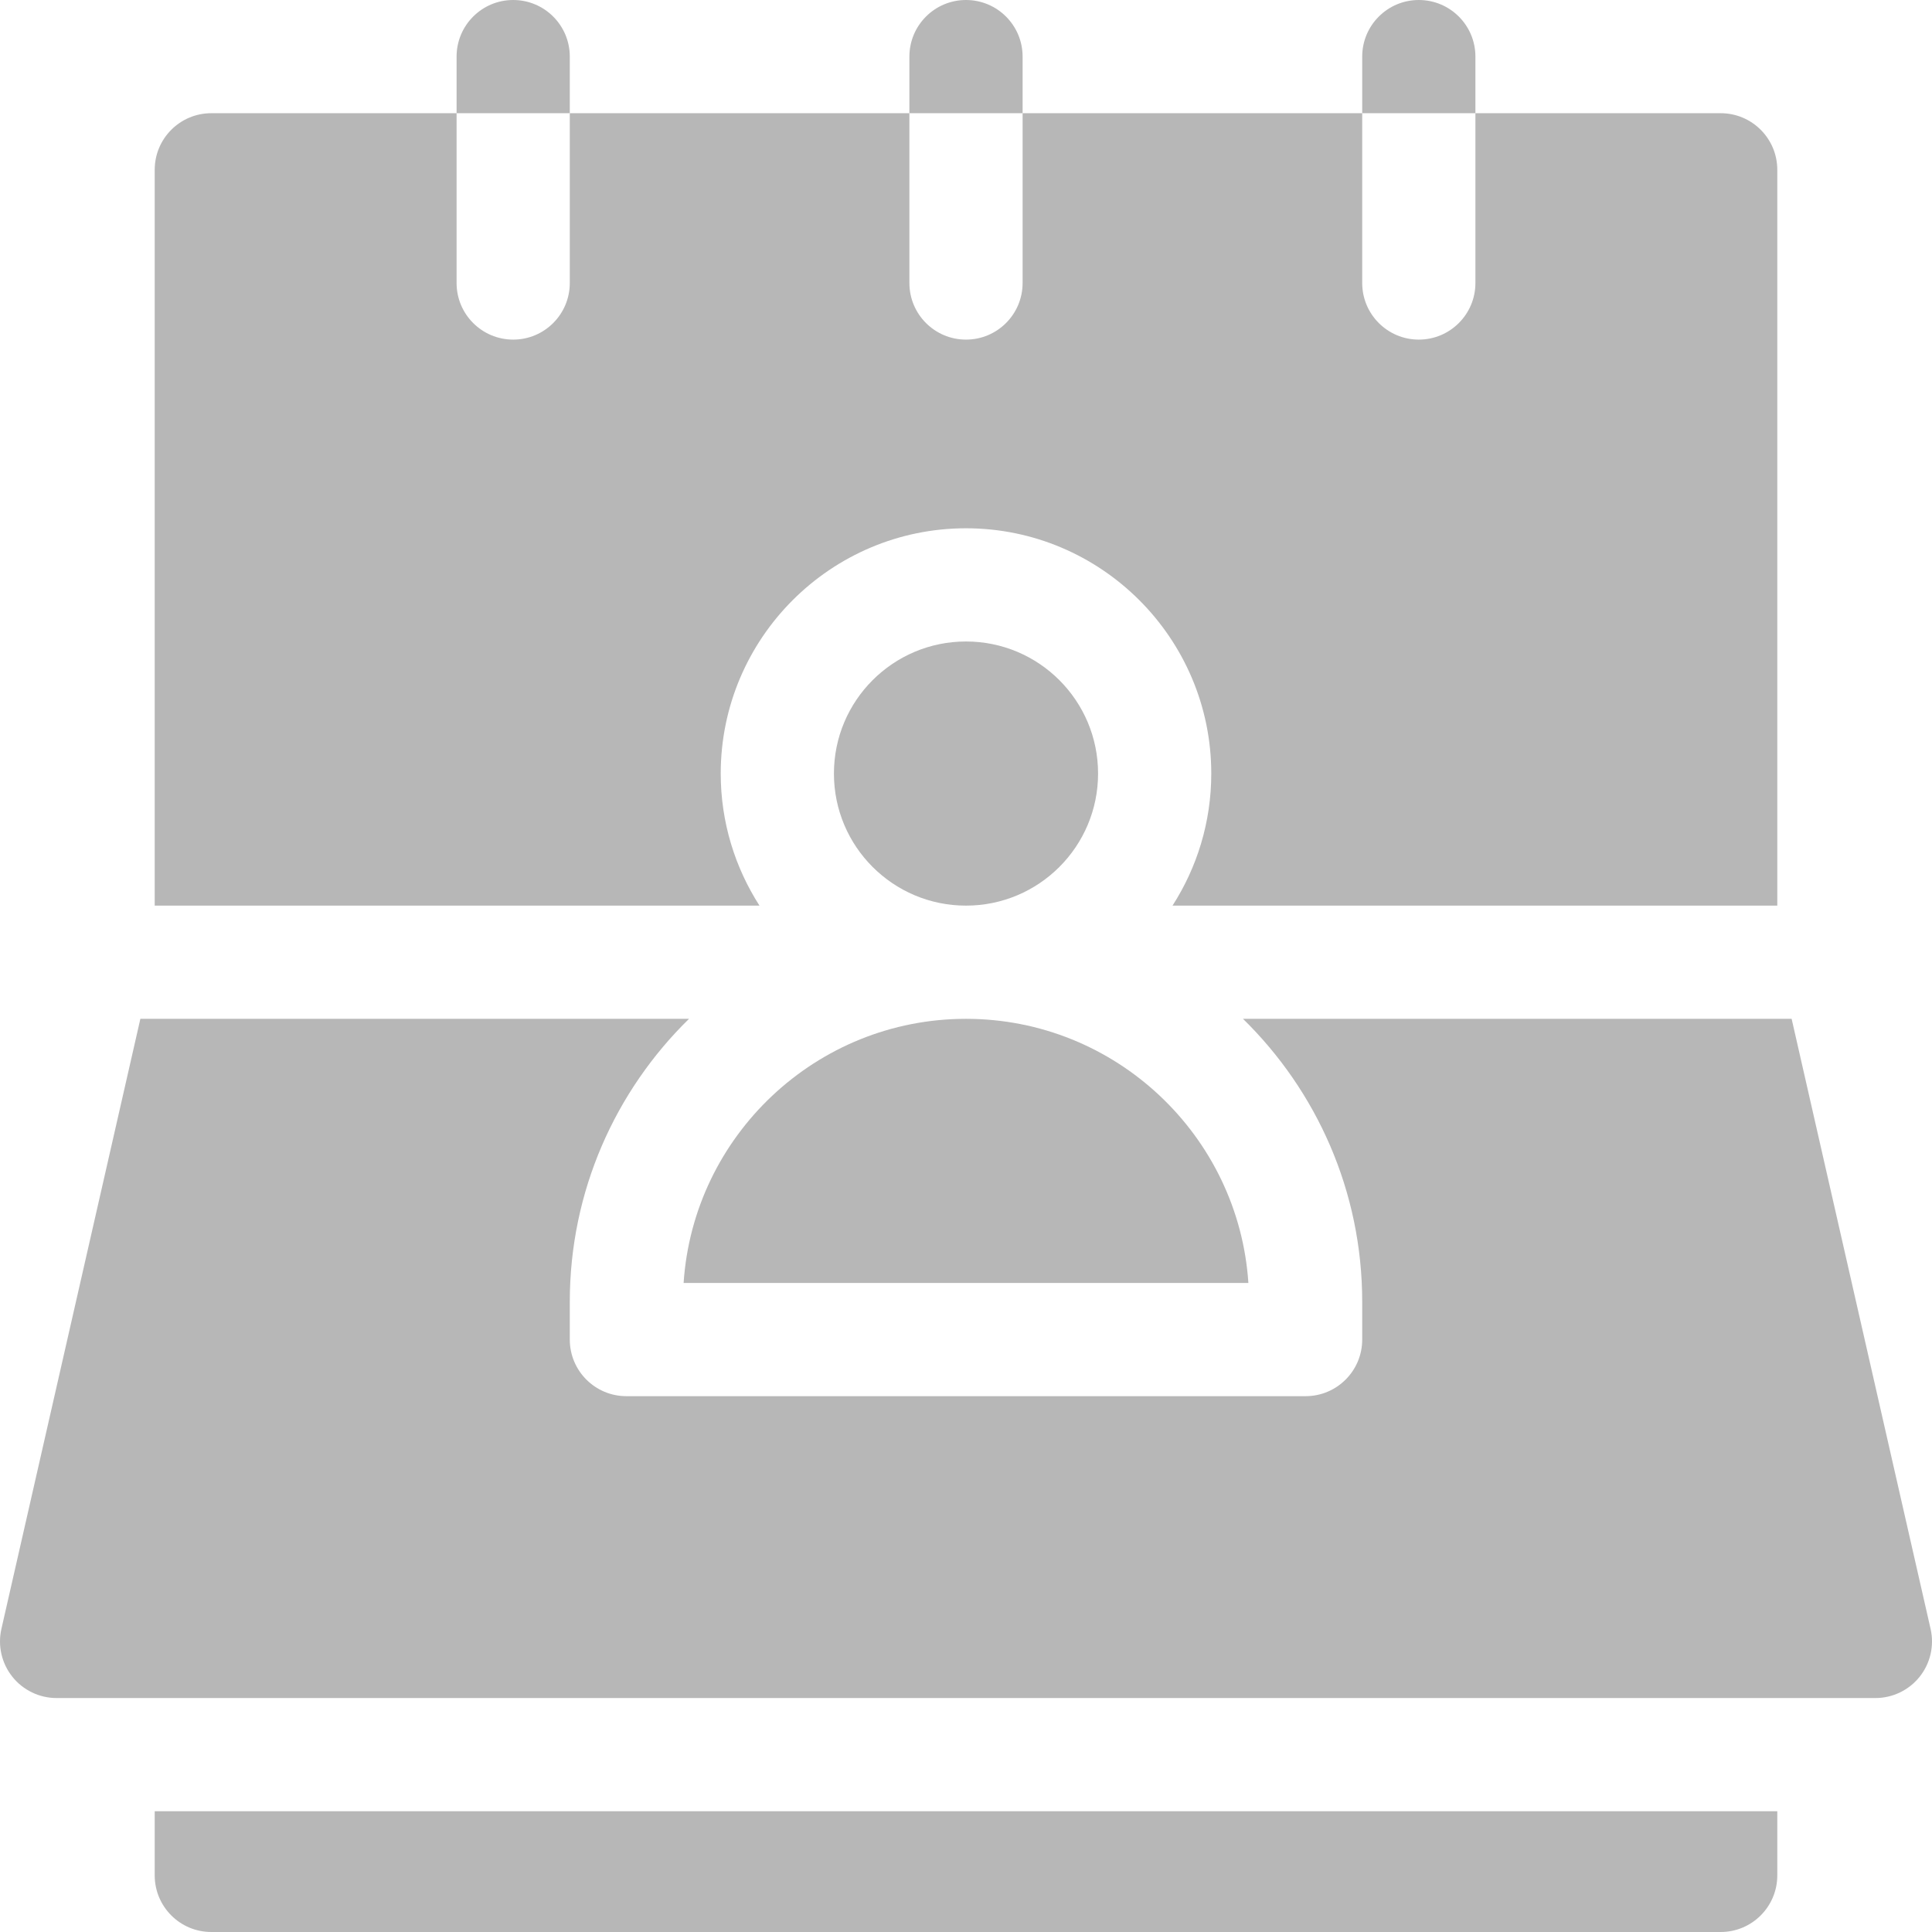
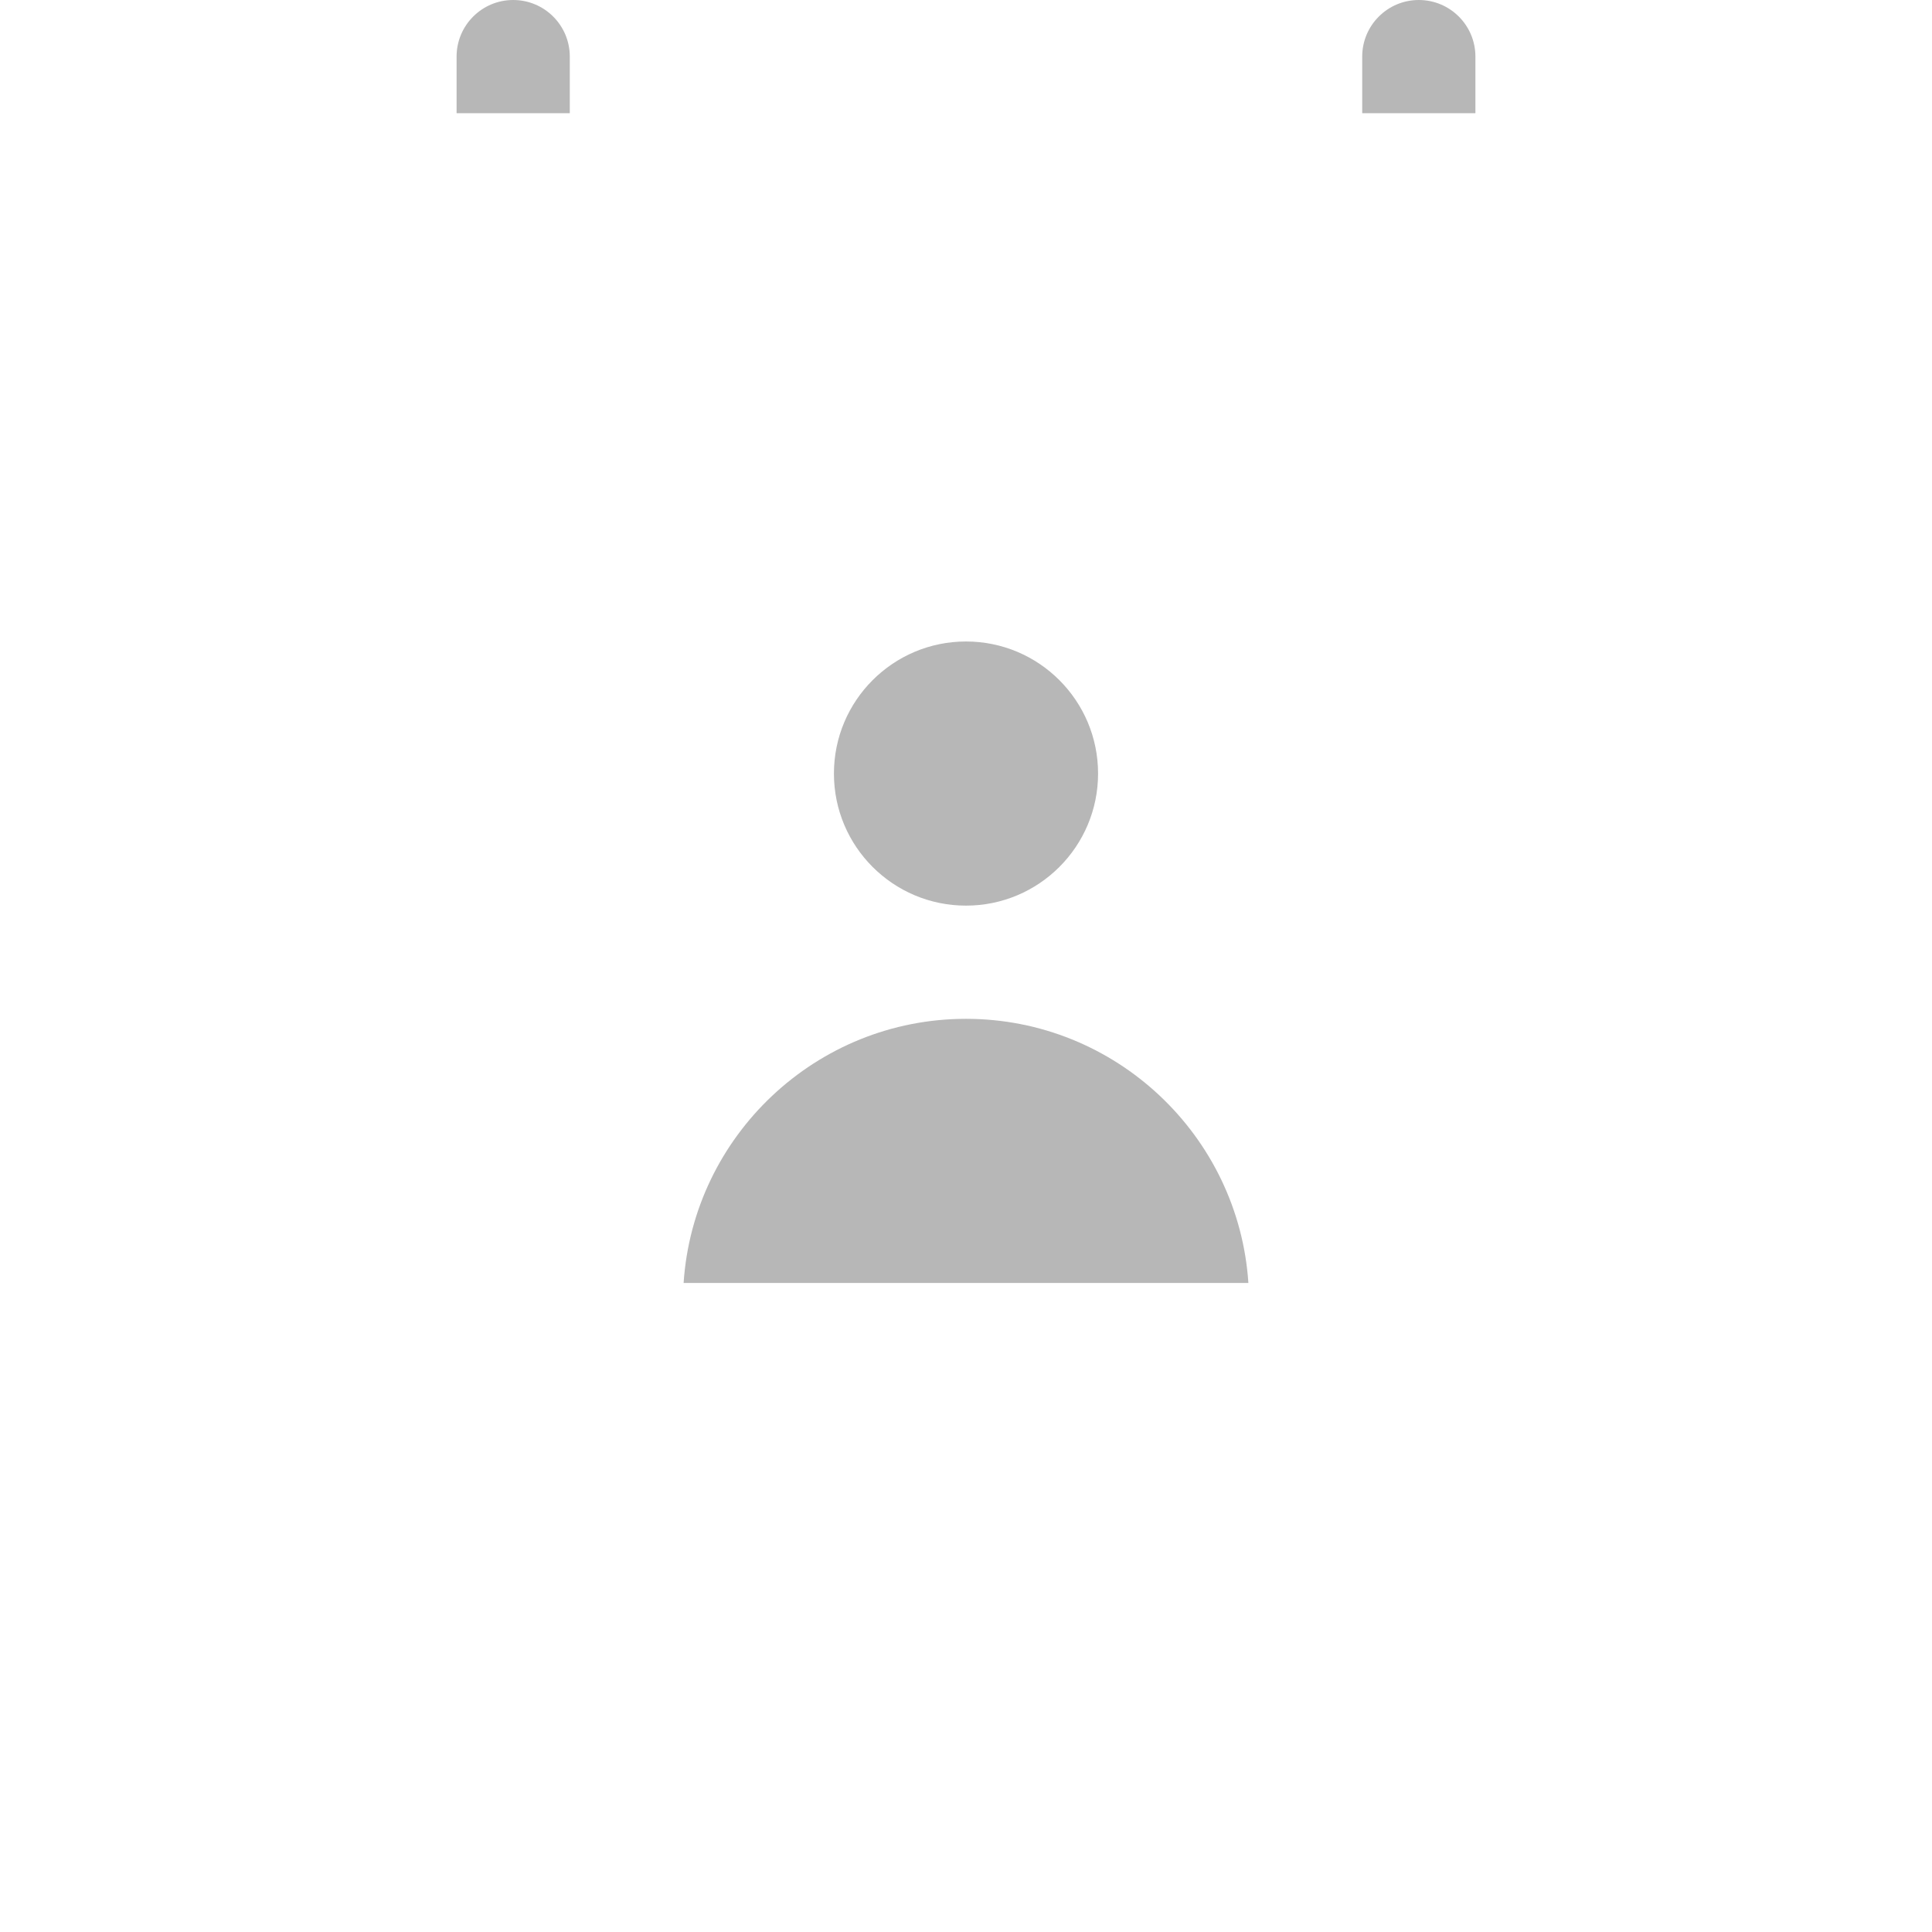
<svg xmlns="http://www.w3.org/2000/svg" id="Capa_1" enable-background="new 0 0 512 512" height="512px" viewBox="0 0 512 512" width="512px">
  <g>
    <g>
-       <path d="m456 512h-400c-8.284 0-15-6.716-15-15v-17h430v17c0 8.284-6.716 15-15 15z" data-original="#000000" class="active-path" data-old_color="#000000" fill="#B7B7B7" />
      <g>
        <path d="m181.165 340h149.67c-2.583-39.032-35.161-70-74.835-70s-72.252 30.968-74.835 70z" data-original="#000000" class="active-path" data-old_color="#000000" fill="#B7B7B7" />
-         <path d="m511.625 431.668-36.824-161.668h-18.801-126.596c19.483 19.073 31.596 45.646 31.596 75v10c0 8.284-6.716 15-15 15h-180c-8.284 0-15-6.716-15-15v-10c0-29.354 12.113-55.927 31.596-75h-126.596-18.801l-36.824 161.668c-1.013 4.45.054 9.119 2.9 12.687s7.162 5.645 11.725 5.645h482c4.563 0 8.879-2.078 11.726-5.645 2.845-3.567 3.913-8.237 2.899-12.687z" data-original="#000000" class="active-path" data-old_color="#000000" fill="#B7B7B7" />
      </g>
      <g>
        <circle cx="256" cy="205" r="35" data-original="#000000" class="active-path" data-old_color="#000000" fill="#B7B7B7" />
-         <path d="m456 30h-65v45c0 8.284-6.716 15-15 15s-15-6.716-15-15v-45h-90v45c0 8.284-6.716 15-15 15s-15-6.716-15-15v-45h-90v45c0 8.284-6.716 15-15 15s-15-6.716-15-15v-45h-65c-8.284 0-15 6.716-15 15v195h15 145.271c-6.489-10.112-10.271-22.119-10.271-35 0-35.841 29.159-65 65-65s65 29.159 65 65c0 12.881-3.782 24.888-10.271 35h145.271 15v-195c0-8.284-6.716-15-15-15z" data-original="#000000" class="active-path" data-old_color="#000000" fill="#B7B7B7" />
-         <path d="m271 15c0-8.284-6.716-15-15-15s-15 6.716-15 15v15h30z" data-original="#000000" class="active-path" data-old_color="#000000" fill="#B7B7B7" />
        <path d="m391 15c0-8.284-6.716-15-15-15s-15 6.716-15 15v15h30z" data-original="#000000" class="active-path" data-old_color="#000000" fill="#B7B7B7" />
        <path d="m151 15c0-8.284-6.716-15-15-15s-15 6.716-15 15v15h30z" data-original="#000000" class="active-path" data-old_color="#000000" fill="#B7B7B7" />
      </g>
    </g>
  </g>
</svg>